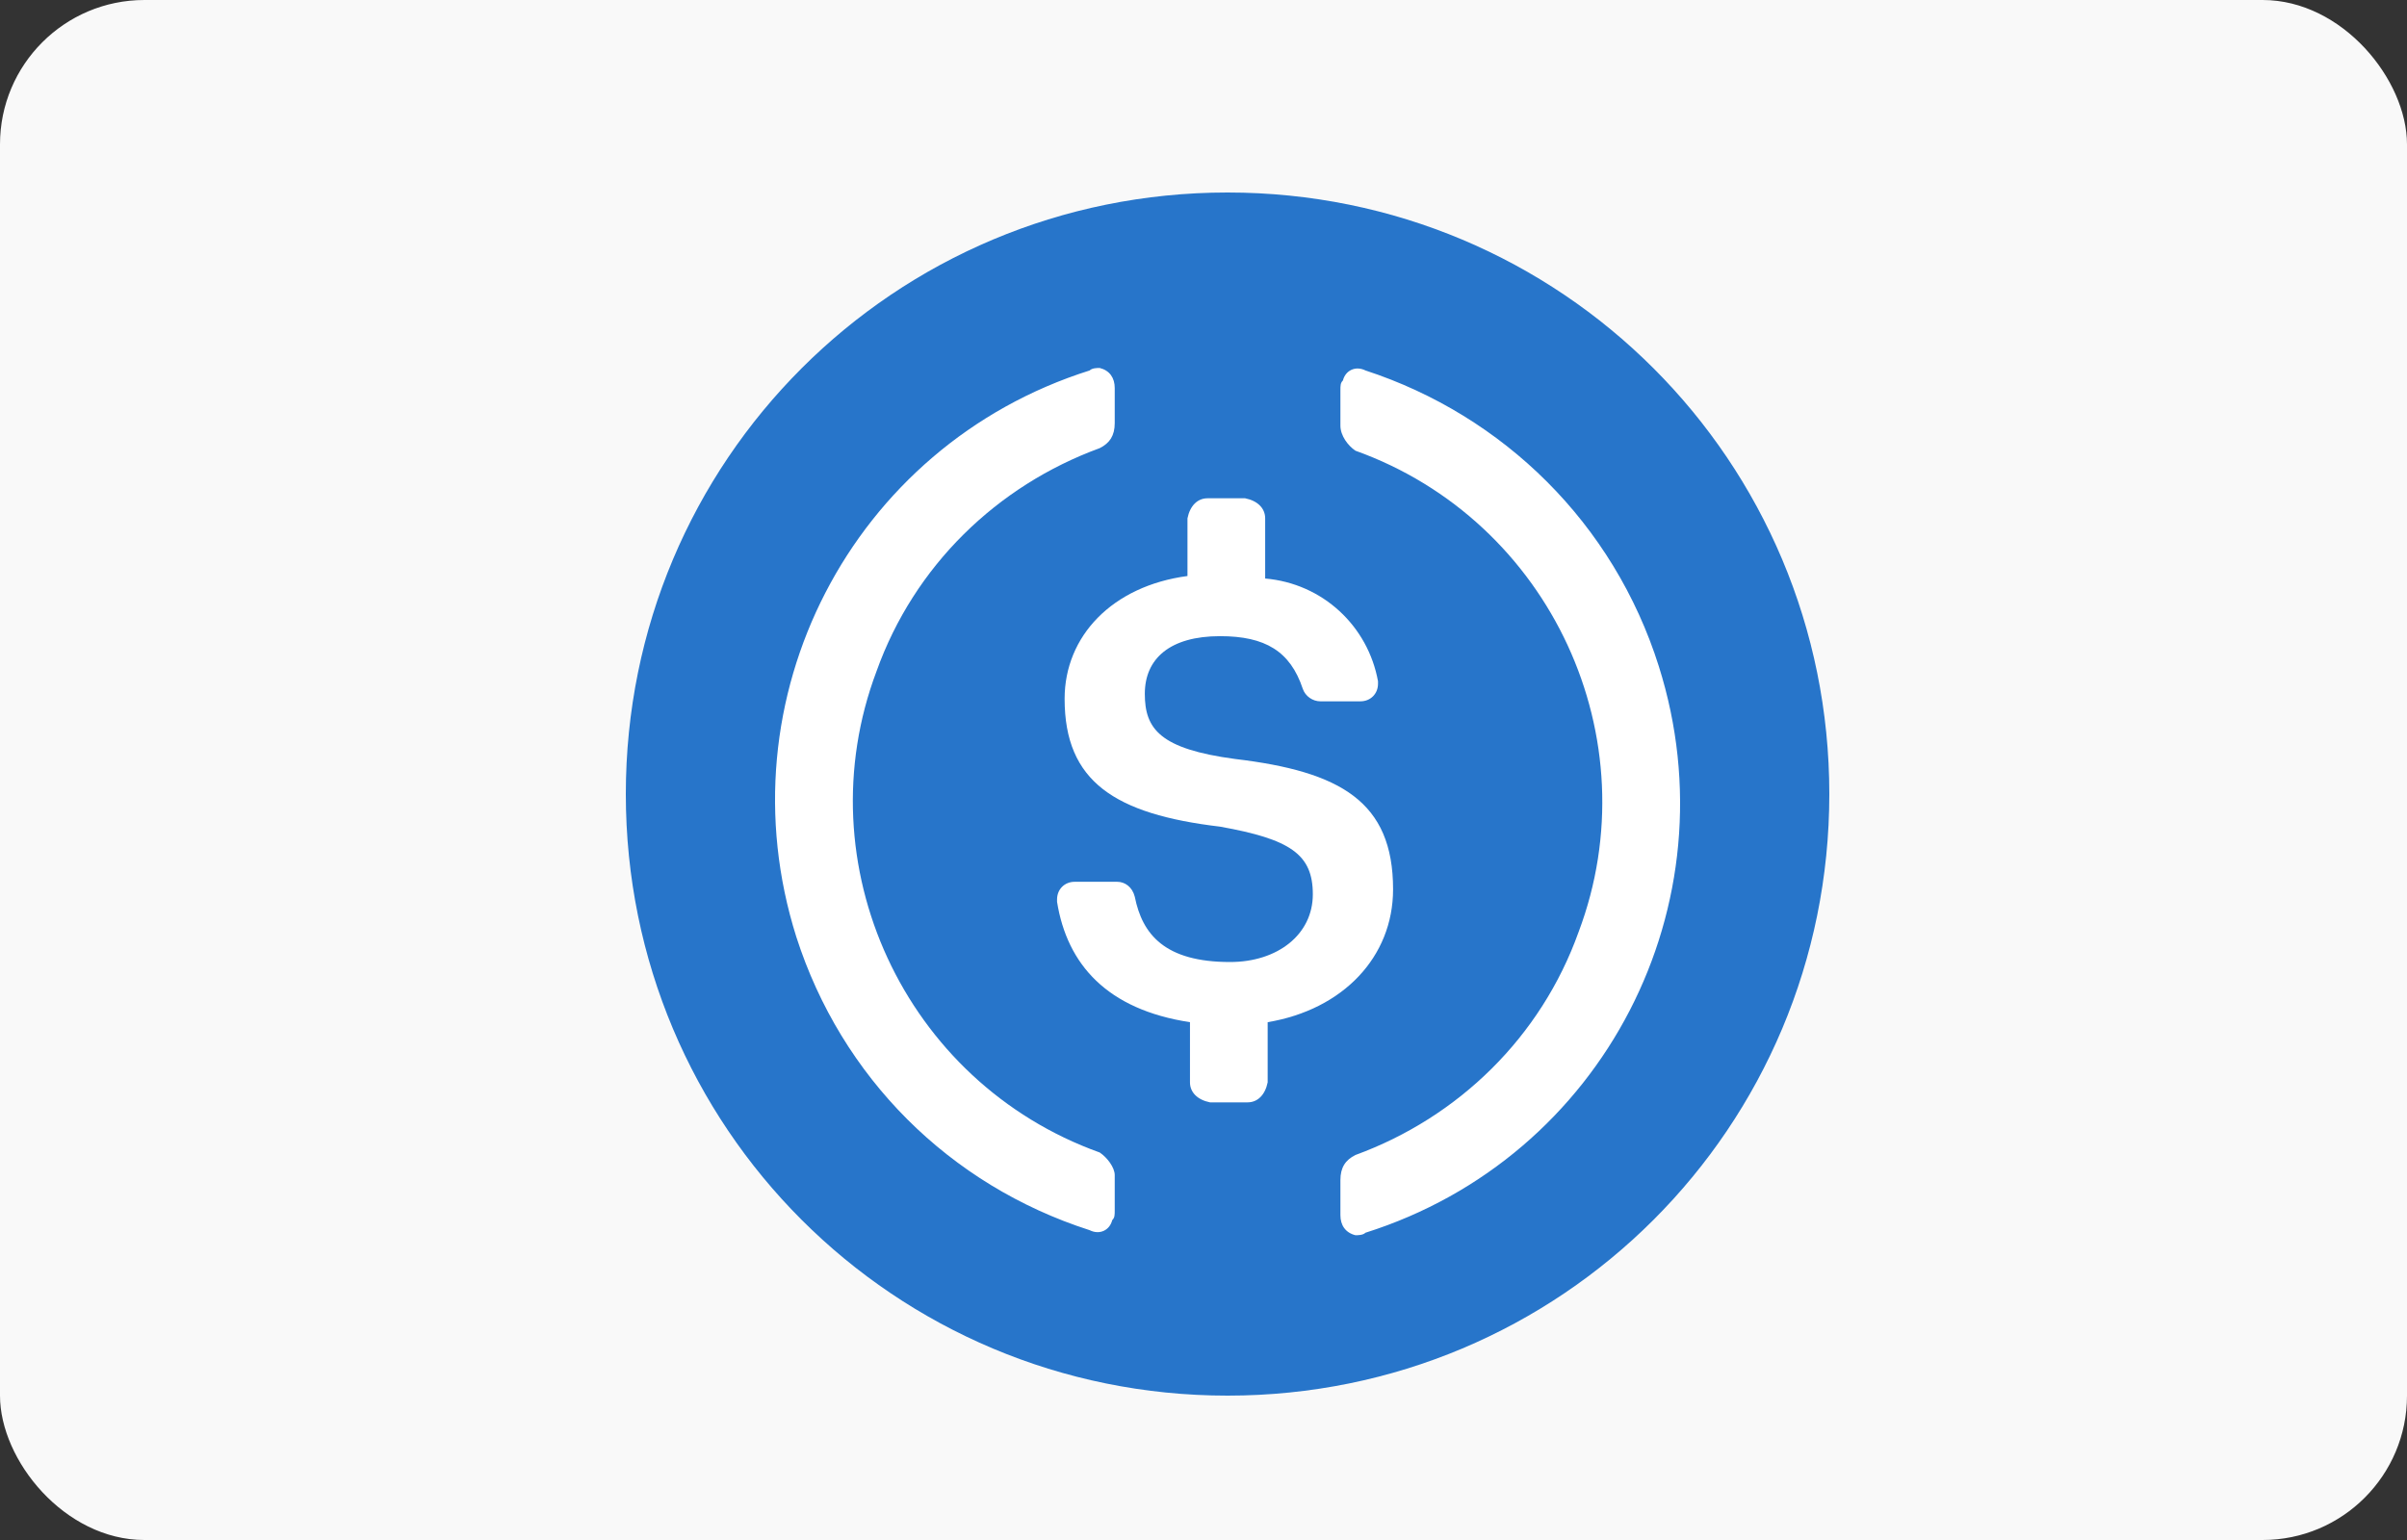
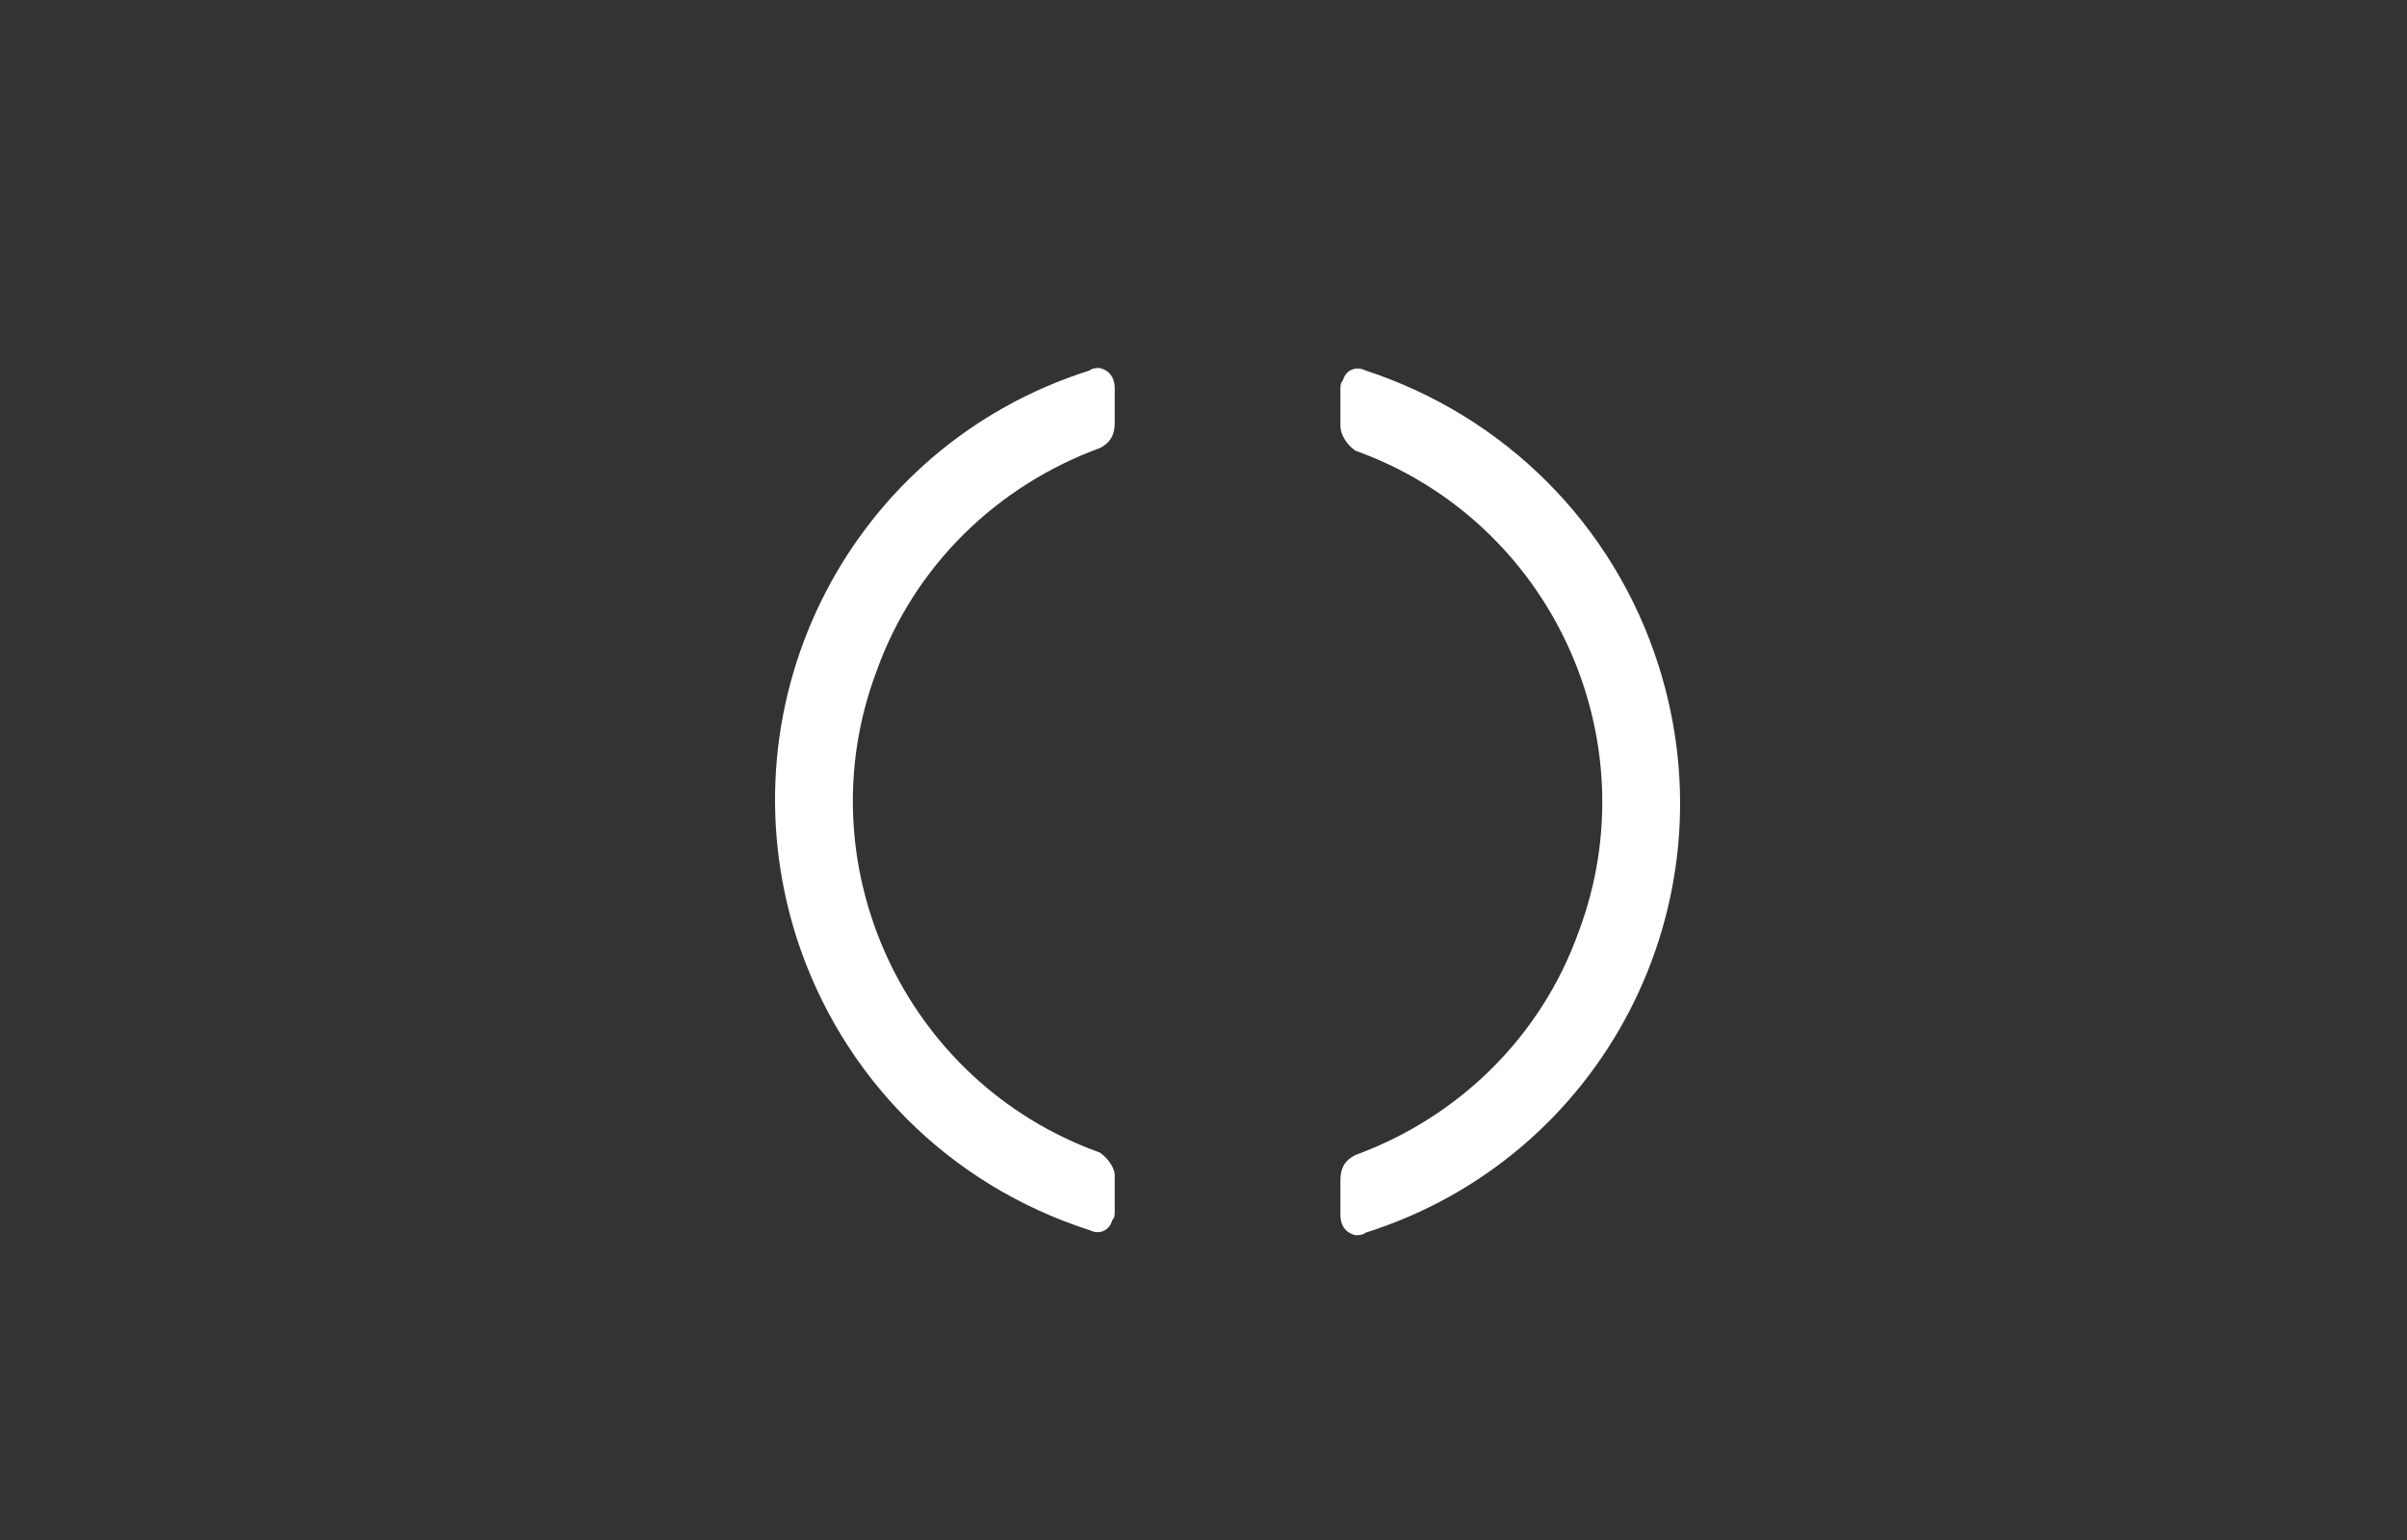
<svg xmlns="http://www.w3.org/2000/svg" width="50" height="32" viewBox="0 0 50 32" fill="none">
  <rect x="0" y="0" width="50" height="32" fill="#333333" stroke="none" />
-   <rect width="50" height="32" rx="3" fill="#F9F9F9" />
-   <path d="M25.5 29C32.427 29 38 23.427 38 16.5C38 9.573 32.427 4 25.5 4C18.573 4 13 9.573 13 16.5C13 23.427 18.573 29 25.5 29Z" fill="#2775CA" />
-   <path d="M28.938 18.479C28.938 16.656 27.844 16.031 25.656 15.771C24.094 15.562 23.781 15.146 23.781 14.417C23.781 13.687 24.302 13.219 25.344 13.219C26.281 13.219 26.802 13.531 27.062 14.312C27.115 14.469 27.271 14.573 27.427 14.573H28.26C28.469 14.573 28.625 14.417 28.625 14.208V14.156C28.417 13.01 27.479 12.125 26.281 12.021V10.771C26.281 10.562 26.125 10.406 25.865 10.354H25.083C24.875 10.354 24.719 10.51 24.667 10.771V11.969C23.104 12.177 22.115 13.219 22.115 14.521C22.115 16.24 23.156 16.917 25.344 17.177C26.802 17.438 27.271 17.75 27.271 18.583C27.271 19.417 26.542 19.99 25.552 19.99C24.198 19.99 23.729 19.417 23.573 18.635C23.521 18.427 23.365 18.323 23.208 18.323H22.323C22.115 18.323 21.958 18.479 21.958 18.688V18.74C22.167 20.042 23 20.979 24.719 21.24V22.49C24.719 22.698 24.875 22.854 25.135 22.906H25.917C26.125 22.906 26.281 22.75 26.333 22.49V21.24C27.896 20.979 28.938 19.885 28.938 18.479V18.479Z" fill="white" />
  <path fill-rule="evenodd" clip-rule="evenodd" d="M18.208 13.948C16.698 17.958 18.781 22.49 22.844 23.948C23 24.052 23.156 24.26 23.156 24.417V25.146C23.156 25.25 23.156 25.302 23.104 25.354C23.052 25.562 22.844 25.667 22.635 25.562C19.719 24.625 17.479 22.385 16.542 19.469C14.979 14.521 17.688 9.26 22.635 7.698C22.688 7.646 22.792 7.646 22.844 7.646C23.052 7.698 23.156 7.854 23.156 8.062V8.792C23.156 9.052 23.052 9.208 22.844 9.312C20.708 10.094 18.99 11.76 18.208 13.948ZM27.896 7.906C27.948 7.698 28.156 7.594 28.365 7.698C31.229 8.635 33.521 10.875 34.458 13.844C36.021 18.792 33.312 24.052 28.365 25.615C28.312 25.667 28.208 25.667 28.156 25.667C27.948 25.615 27.844 25.458 27.844 25.25V24.521C27.844 24.26 27.948 24.104 28.156 24C30.292 23.219 32.01 21.552 32.792 19.365C34.302 15.354 32.219 10.823 28.156 9.365C28 9.26 27.844 9.052 27.844 8.844V8.115C27.844 8.01 27.844 7.958 27.896 7.906Z" fill="white" />
</svg>